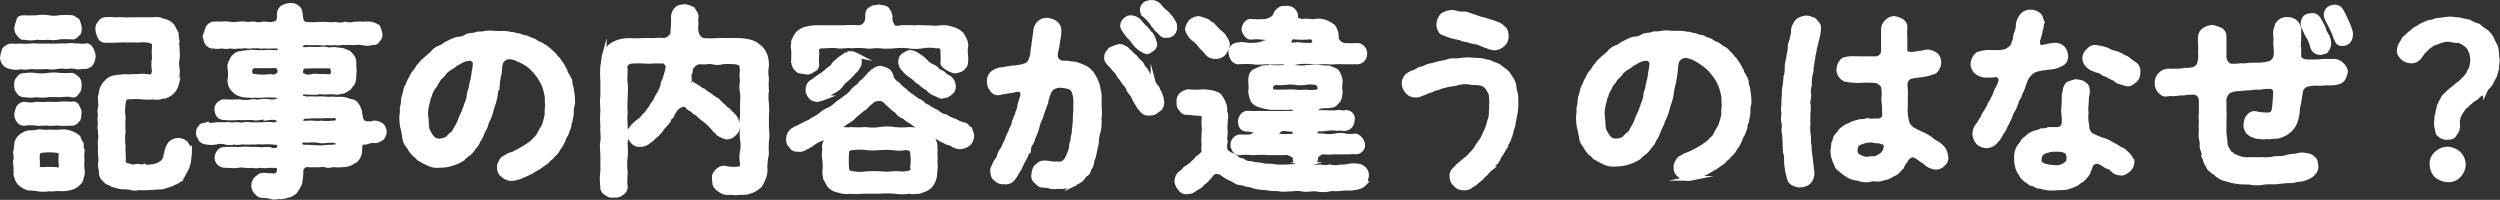
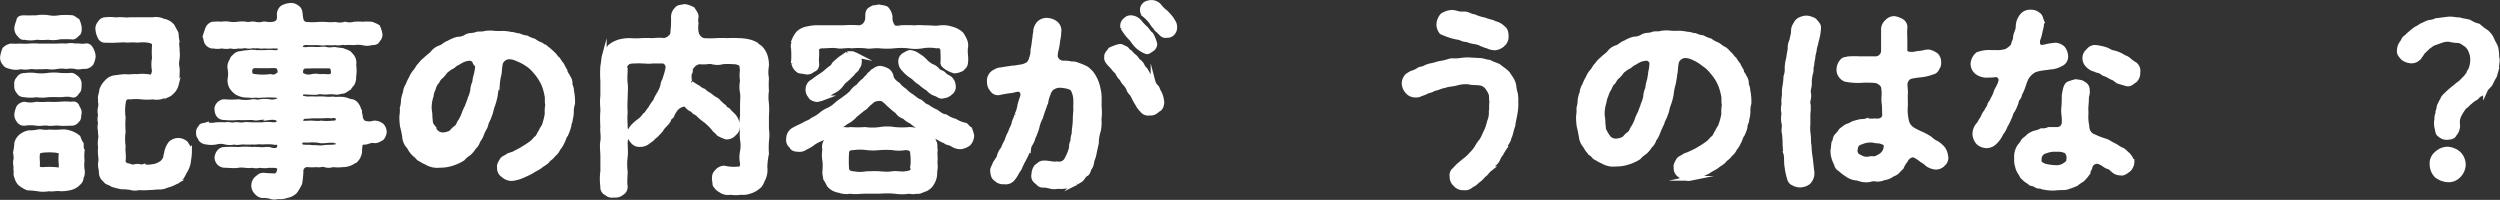
<svg xmlns="http://www.w3.org/2000/svg" width="311.47" height="24.9" viewBox="0 0 311.47 24.9">
  <rect x="0" y="0" width="311.47" height="24.9" fill="#333333" stroke="none" />
  <defs>
    <style>.cls-1{fill:#fff;stroke:#fff;stroke-miterlimit:10;stroke-width:0.58px;}</style>
  </defs>
  <title>example7_2</title>
  <g id="レイヤー_2" data-name="レイヤー 2">
    <g id="レイヤー_6" data-name="レイヤー 6">
      <path class="cls-1" d="M11.36,7.91a1.09,1.09,0,0,1-.77.39c-.42-.05-.77.15-1.19,0a3.36,3.36,0,0,0-1.14,0,3.94,3.94,0,0,0-1.14,0A3,3,0,0,1,6,8.33c-.37-.05-.84.05-1.14,0-.49.07-.69-.05-1.14,0a3.12,3.12,0,0,1-1.14,0,2.37,2.37,0,0,1-1.19,0C1,8.23.72,8.16.57,7.88A1,1,0,0,1,.32,7a4,4,0,0,1,.25-.86,1.56,1.56,0,0,1,.77-.42,10.35,10.35,0,0,0,1.19,0,8.67,8.67,0,0,0,1.14,0,6.19,6.19,0,0,1,1.14,0c.3,0,.84,0,1.14,0,.5,0,.72,0,1.17,0a8.67,8.67,0,0,1,1.14,0,2.58,2.58,0,0,1,1.14,0c.32-.07.82.08,1.19,0s.59.07.77.42a2.35,2.35,0,0,1,.27.86A2.38,2.38,0,0,1,11.36,7.91ZM10.24,21.12a1.44,1.44,0,0,1-.12,1c0,.44-.27.62-.52.86a2.06,2.06,0,0,1-1,.45,4.21,4.21,0,0,1-1.09.1c-.57-.08-.94.1-1.41,0a3.67,3.67,0,0,1-1.44,0,10.24,10.24,0,0,0-1.19-.1,3.59,3.59,0,0,1-1-.6A1.89,1.89,0,0,1,2.06,22c-.17-.28,0-.62-.1-.9.07-.29-.12-.84,0-1.16.1-.47-.07-.62,0-1.14a7.67,7.67,0,0,0,.12-1A1.72,1.72,0,0,1,2.6,17a2.27,2.27,0,0,1,1-.47c.24,0,.69,0,1.09-.1s.89.12,1.44,0a9.48,9.48,0,0,0,1.41,0,2.59,2.59,0,0,1,1.16.12,3,3,0,0,1,1.05.57,3.12,3.12,0,0,0,.39.82c0,.35,0,.62.1.92a6.2,6.2,0,0,0,0,1.14A4.94,4.94,0,0,0,10.24,21.12ZM9.62,9.79a1,1,0,0,1,.25.82c0,.32,0,.69-.25.84-.17.3-.32.5-.74.37s-1.07,0-1.46,0a13.83,13.83,0,0,0-1.44,0,4.63,4.63,0,0,1-1.44,0,4.77,4.77,0,0,1-1.49,0c-.25,0-.57-.07-.72-.39a.92.92,0,0,1-.25-.82.85.85,0,0,1,.25-.82.73.73,0,0,1,.72-.39,4.82,4.82,0,0,1,1.49,0A5.78,5.78,0,0,0,6,9.37a5.75,5.75,0,0,1,1.44,0,10.62,10.62,0,0,0,1.46,0C9.15,9.37,9.4,9.62,9.62,9.79ZM2.33,4.24a1.11,1.11,0,0,1-.25-.82,4.5,4.5,0,0,1,.25-.82c0-.32.3-.42.72-.4s1,0,1.49,0A4.62,4.62,0,0,1,6,2.18a3.67,3.67,0,0,0,1.44,0,10.28,10.28,0,0,1,1.46,0c.25,0,.44.25.74.4a3.65,3.65,0,0,1,.25.82c0,.42,0,.72-.25.84-.12.13-.39.47-.74.37a14.05,14.05,0,0,0-1.46,0A3.66,3.66,0,0,1,6,4.66a7.67,7.67,0,0,1-1.44,0,3.37,3.37,0,0,1-1.49,0C2.65,4.76,2.51,4.39,2.33,4.24Zm7.29,9.07c.13.28.32.5.25.82s0,.7-.25.84a.79.79,0,0,1-.74.4c-.47,0-1.07.05-1.46,0-.55-.07-1,.08-1.44,0s-.92.08-1.44,0a5,5,0,0,0-1.49,0A.74.74,0,0,1,2.33,15a1.12,1.12,0,0,1-.25-.82,3.14,3.14,0,0,1,.25-.82,1,1,0,0,1,.72-.39,3.28,3.28,0,0,0,1.49,0,8.6,8.6,0,0,0,1.44,0,13.83,13.83,0,0,0,1.44,0,7.35,7.35,0,0,1,1.46,0C9.3,12.87,9.52,13,9.62,13.31Zm-2,6c0-.52-.15-.47-.62-.57a7.77,7.77,0,0,0-1.74,0c-.54.12-.54.15-.59.57s.05.87,0,1.26c0,.57.15.47.59.55a10.1,10.1,0,0,1,1.74,0c.52.12.62-.08.62-.55A6.61,6.61,0,0,1,7.59,19.34Zm16-.52a6.61,6.61,0,0,1-.1,1.11A3.16,3.16,0,0,1,23.23,21c-.24.45-.42.77-.54,1-.32.37-.55.62-.84.69a4.25,4.25,0,0,1-1.07.42,2.16,2.16,0,0,1-1.14.2,10.93,10.93,0,0,1-1.17.08,6.12,6.12,0,0,1-1.14,0,1.92,1.92,0,0,1-1,0,6,6,0,0,0-1.19-.1A9.29,9.29,0,0,1,14,23c-.28-.25-.67-.2-.9-.57a1.2,1.2,0,0,1-.49-1c0-.33-.15-.7-.1-1.09s.07-.6,0-1a5.33,5.33,0,0,1,0-1,3.41,3.41,0,0,1,0-1c.1-.42-.05-.69,0-1a1.94,1.94,0,0,1,0-1,1.85,1.85,0,0,1,0-1,2,2,0,0,1,0-1c.1-.42-.05-.57,0-1-.1-.3.15-.74.15-1.11a2.54,2.54,0,0,1,.62-1,1.62,1.62,0,0,1,1.14-.57,9.75,9.75,0,0,1,1.26-.13c.35.08.87-.05,1.39,0a5.61,5.61,0,0,1,1.36,0c.55.13.67,0,.8-.71a4,4,0,0,1,0-1.57,10.15,10.15,0,0,1,0-1.56c.05-.47-.3-.57-.8-.67a5.48,5.48,0,0,0-1.28,0,7.87,7.87,0,0,0-1.29,0c-.4-.07-1,0-1.29,0a8.51,8.51,0,0,1-1.34,0,.68.68,0,0,1-.77-.4,2.47,2.47,0,0,1-.27-.89,1,1,0,0,1,.27-.87.78.78,0,0,1,.77-.42c.59-.1,1,.05,1.48,0s1,.08,1.47,0c.37,0,1,0,1.44,0s.94,0,1.43,0a2.1,2.1,0,0,1,1.29.18,1.83,1.83,0,0,1,1.14.64c.15.32.4.7.48.92a7,7,0,0,0,.12,1c-.12.42.05.76,0,1.09a4,4,0,0,1,0,1.09,2.72,2.72,0,0,0,0,1.11c.05.35,0,.67,0,1.09-.12.3,0,.8-.12,1a1.86,1.86,0,0,1-.55.91,1.68,1.68,0,0,1-1.12.52,2.06,2.06,0,0,1-1.21.1,6.93,6.93,0,0,1-1.44,0,6.63,6.63,0,0,0-1.41,0c-.55-.05-.8.1-.87.82a6,6,0,0,0,0,1.74,11.68,11.68,0,0,0,0,1.78,6.27,6.27,0,0,0,0,1.79c-.07.72.1,1.16,0,1.76,0,.37.12.49.47.64.3,0,.52.25,1,.13s.67.1,1,0a3,3,0,0,0,1.15,0A2.25,2.25,0,0,0,20,20.4a1.22,1.22,0,0,0,.49-.49c.18-.08.1-.45.23-.72a2.71,2.71,0,0,1,.52-1.31,1.42,1.42,0,0,1,.91-.4,1.47,1.47,0,0,1,1,.37C23.31,18.15,23.61,18.45,23.61,18.82Z" />
      <path class="cls-1" d="M47.57,17.21c-.28.12-.52.39-1,.32s-.84.22-1.16.2-.52.1-.52.34c-.13.6,0,.95-.18,1.24a1.26,1.26,0,0,1-.69.82,2.25,2.25,0,0,1-1.26.4,6.29,6.29,0,0,1-1.32,0,1.48,1.48,0,0,1-1,0c-.27-.1-.64.1-1,0a5.85,5.85,0,0,1-1.11,0,.77.77,0,0,0-.82.87,12.62,12.62,0,0,1-.15,1.43,5.81,5.81,0,0,1-.62,1.05,1.9,1.9,0,0,1-1,.49,2.24,2.24,0,0,1-1.11.13,1.44,1.44,0,0,1-.89,0,2.76,2.76,0,0,0-1-.12A1,1,0,0,1,32,24a1.19,1.19,0,0,1,0-1.78c.35-.27.42-.4.87-.4.79.08,1.11.05,1.39.1.39-.15.47-.3.59-.92-.27-.54-.84-.32-1.26-.39a3.53,3.53,0,0,1-1.22,0,1.68,1.68,0,0,1-.92,0c-.66.12-1.16-.1-1.73,0s-1.22,0-1.79,0a1,1,0,0,1-.91-1c.05-.42.34-1,.91-1a13.6,13.6,0,0,1,1.79,0,7.63,7.63,0,0,1,1.73,0c.3-.05.48,0,.92,0,.23.07.8-.05,1.22,0a1.4,1.4,0,0,0,.94.07c.1-.05.32-.15.3-.62s-.52-.22-.8-.35a9.19,9.19,0,0,0-1.39,0c-.37-.07-.86.05-1.14,0a9,9,0,0,1-1.16,0c-.5,0-.82.13-1.14,0a2.42,2.42,0,0,1-1.14,0,2.16,2.16,0,0,0-1.14,0,3.18,3.18,0,0,1-1.19,0,1,1,0,0,1-.72-.35c-.08-.3-.32-.37-.28-.74a.75.75,0,0,1,.28-.75c0-.27.37-.22.72-.34a2.85,2.85,0,0,0,1.19,0,8.67,8.67,0,0,1,1.14,0c.47-.1.74.08,1.14,0s.74.08,1.14,0,.77,0,1.16,0,.72,0,1.14,0a5.3,5.3,0,0,1,1.39,0c.4,0,.67-.07.72-.35.08-.52-.62-.59-1.16-.52a5.4,5.4,0,0,0-1.22,0,1.86,1.86,0,0,1-.92,0c-.64,0-1.21.05-1.73,0a9,9,0,0,1-1.79,0c-.57,0-.89-.4-.91-1-.1-.42.39-1,.91-1a10.61,10.61,0,0,0,1.79,0,4.78,4.78,0,0,0,1.73,0c.28-.07.6.13.92,0a4.11,4.11,0,0,1,1.22,0c.42.1,1.24-.05,1.26-.4s-.42-.39-.69-.39a9.85,9.85,0,0,0-1.24,0c-.28,0-.7.07-1,0a3.87,3.87,0,0,1-1,0,2.57,2.57,0,0,1-1.43-.35,2.45,2.45,0,0,1-.65-.69,1.72,1.72,0,0,1-.2-.92,3.71,3.71,0,0,0,0-1.41,1.21,1.21,0,0,1,.13-.77c.2-.35.17-.5.44-.67a1,1,0,0,1,.82-.4,4.12,4.12,0,0,1,.92-.12,2.5,2.5,0,0,1,1,0c.3,0,.74,0,1,0a6,6,0,0,1,1.24,0c.77.07.74-.47.69-.7,0-.07-.07-.1-.22-.1a1.77,1.77,0,0,1-.52,0,7.8,7.8,0,0,1-1.29,0c-.27.1-.82-.08-1,0-.28-.1-.8.12-1.07,0-.45-.08-.72.1-1.07,0a1.93,1.93,0,0,1-1,0,2.23,2.23,0,0,1-1.06,0,2.61,2.61,0,0,1-1.09,0c-.23.08-.6-.17-.75-.37s-.17-.57-.27-.82a8.29,8.29,0,0,1,.27-.79A1,1,0,0,1,26.47,3c.27,0,.69-.07,1.09,0a2.9,2.9,0,0,1,1.06,0,3.62,3.62,0,0,0,1,0,3.79,3.79,0,0,1,1.07,0c.25.1.72-.1,1.07,0a2.14,2.14,0,0,0,1,0c.25-.1.64.12,1.29,0s.79-.5.74-1.12a1.08,1.08,0,0,1,.42-.94,2.4,2.4,0,0,1,.9-.27,1.15,1.15,0,0,1,.91.27c.35.22.37.55.42,1s.1,1.06.8,1.09a8.55,8.55,0,0,0,1.34,0,7.93,7.93,0,0,1,1.09,0,5.88,5.88,0,0,0,1.11,0A2.32,2.32,0,0,0,43,3a2.11,2.11,0,0,0,1.12,0,6.46,6.46,0,0,1,1.09,0A5.51,5.51,0,0,1,46.3,3a5,5,0,0,1,.77.35,3.29,3.29,0,0,1,.27.82.83.83,0,0,1-.29.82c-.08.32-.45.34-.75.34a1.93,1.93,0,0,1-1.14,0,4,4,0,0,0-1.09,0,8.26,8.26,0,0,0-1.12,0c-.29-.1-.71.12-1.09,0a5.78,5.78,0,0,1-1.11,0,3.27,3.27,0,0,1-1.09,0c-.47,0-.75,0-1.22,0-.94-.08-1,.3-1,.62.08.17.4.25.82.2s.92,0,1.34,0,.72-.1,1.09,0,.65,0,1.07,0c.25.07.59.07,1,.15.2.14.72.19.87.49a1.34,1.34,0,0,1,.45,1.32,4.17,4.17,0,0,1,0,1.41,1.53,1.53,0,0,1-.13.77c0,.15-.35.42-.44.64-.25.15-.65.47-.82.45s-.62.2-.92.1a6.37,6.37,0,0,0-1.07,0c-.39.05-.84-.1-1.09,0s-1.16,0-1.68,0-.52.34-.43.62c0,.12.3.12.72.22a10.24,10.24,0,0,1,1.24,0,6.5,6.5,0,0,1,1,0,4.31,4.31,0,0,0,1,0c.47.1,1-.05,1.56.1.15,0,.52.22.77.22a.9.9,0,0,1,.65.45c.25.32.2.47.37.74-.05.3.17.62.1,1,.2.09.12.32.37.44a1.85,1.85,0,0,0,1.31.05,1.46,1.46,0,0,1,1,.35,1.25,1.25,0,0,1,.3.77A1.44,1.44,0,0,1,47.57,17.21ZM34.8,8.53c-.13-.37-.57-.35-1.09-.33s-1.47,0-1.94,0a.63.63,0,0,0-.64.58c0,.59.17.69.64.74a7.22,7.22,0,0,0,1.94,0,.88.88,0,0,0,.94-.2C35,9.22,34.87,8.8,34.8,8.53Zm7,9c-.72-.13-1.61.12-1.94,0a5.23,5.23,0,0,0-1.48-.05c-.37,0-1.09-.15-1,.52,0,.33.5.33,1,.33a3.21,3.21,0,0,1,.55.05c.44-.05.89.09,1.39,0s1.09,0,1.58-.13C42.41,18,42.11,17.58,41.84,17.58ZM37.47,9.22a1.49,1.49,0,0,0,1.32.32,2.24,2.24,0,0,1,1.07,0c.27-.07.81,0,1.09,0s.59-.17.57-.42c0-.7-.15-.87-.57-.9-.2,0-.62,0-.92,0s-.67,0-1.22,0c-.17.08-.94-.09-1.14.18C37.47,8.5,37.45,9,37.47,9.22Zm4.59,5.38a.77.77,0,0,0-.77-.15,4.83,4.83,0,0,0-1,0c-.47,0-.72,0-1.34,0-.4.05-.87.05-1.14.08a.64.64,0,0,0-.33.59c0,.28.48.23,1,.2s1.14.1,1.48,0a6.61,6.61,0,0,0,1.49,0C42.19,15.35,42.21,14.9,42.06,14.6Z" />
-       <path class="cls-1" d="M71.2,13.88a3.6,3.6,0,0,1-.14,1c0,.42-.25.57-.23,1a6.57,6.57,0,0,1-.34.91c-.23.23-.28.7-.43.87a2.85,2.85,0,0,1-.52.85,1.88,1.88,0,0,1-.59.76c-.25.38-.55.48-.72.72s-.57.42-.87.67-.84.47-1.09.67c-.45.25-.82.4-1.14.55s-.67.25-1.09.34a1.51,1.51,0,0,1-1.34-.39,1,1,0,0,1-.47-1c-.1-.23.15-.6.3-.87s.49-.32.76-.55c.43-.2.65-.17,1-.42a7.41,7.41,0,0,0,.87-.47,9.88,9.88,0,0,0,.84-.54,3,3,0,0,0,.75-.7c.32-.15.39-.59.67-.94.07-.3.42-.6.47-1a7.33,7.33,0,0,0,.27-1.14,4.74,4.74,0,0,1,.07-1.17c-.12-.32,0-.72-.1-1.14a7.75,7.75,0,0,0-.29-1.12,5.55,5.55,0,0,0-.5-1,6.28,6.28,0,0,0-.67-.89,4.18,4.18,0,0,0-1-.9,5.37,5.37,0,0,0-1.19-.62,2.39,2.39,0,0,0-1-.27,1.17,1.17,0,0,0-1.12.79c-.15.75-.1,1.14-.2,1.49s-.17.94-.19,1.24a6.6,6.6,0,0,0-.25,1.27,8.83,8.83,0,0,1-.32,1.21c-.2.47-.23.94-.38,1.22-.14.52-.42.86-.47,1.19s-.34.67-.52,1.16a2.81,2.81,0,0,1-.47.87,1.73,1.73,0,0,1-.52.82,3.07,3.07,0,0,1-.64.77,3.34,3.34,0,0,0-.75.64,5.38,5.38,0,0,1-1.36.62,4.56,4.56,0,0,1-1.47.22,2.6,2.6,0,0,1-1.66-.34,4.24,4.24,0,0,1-.74-.4c-.35-.12-.37-.35-.67-.55a3,3,0,0,1-.77-1A1.94,1.94,0,0,1,50.4,17a10.37,10.37,0,0,0-.27-1.26,7.74,7.74,0,0,1-.08-1.27,4.29,4.29,0,0,0,.05-1,3.53,3.53,0,0,0,.15-1,4.06,4.06,0,0,1,.25-.94,1.82,1.82,0,0,1,.32-.92,4.71,4.71,0,0,1,.42-.89,3,3,0,0,1,.5-.82c.22-.22.37-.64.59-.79A2.93,2.93,0,0,1,53,7.41c.37-.37.67-.54.89-.79a1.93,1.93,0,0,1,1-.7c.25-.07.67-.49,1-.57A4.28,4.28,0,0,1,57,4.88a2.09,2.09,0,0,0,1.14-.34c.42-.2.8-.1,1.17-.25s.64,0,1.16-.15a4.46,4.46,0,0,1,1.19,0,10,10,0,0,0,1,0,5.32,5.32,0,0,1,1,.13c.42,0,.62.17,1,.17a2.92,2.92,0,0,0,.94.27,4.09,4.09,0,0,0,.92.38,3.16,3.16,0,0,0,.87.47c.22.12.49.39.81.54a9.3,9.3,0,0,1,.75.67c.22.2.32.45.57.62a5.3,5.3,0,0,0,.49.7,7.75,7.75,0,0,0,.4.74c0,.32.3.52.35.77a1.16,1.16,0,0,1,.27.82c0,.29.2.49.18.82a7.14,7.14,0,0,1,.14,1.68A2.78,2.78,0,0,0,71.2,13.88Zm-12-6.05a.7.7,0,0,0-.81-.54,2.36,2.36,0,0,0-.8.22c-.25.12-.49.3-.72.4s-.47.44-.77.49c-.32.28-.49.33-.67.57s-.29.4-.59.65-.32.57-.52.69c0,.25-.25.4-.45.77a2.49,2.49,0,0,0-.34.79,2.32,2.32,0,0,0-.25.85,4.54,4.54,0,0,0-.23,1.73,4.62,4.62,0,0,1,.08,1c.07.22,0,.69.25,1a3.09,3.09,0,0,0,.52.79,1.21,1.21,0,0,0,.86.32,2.43,2.43,0,0,0,.92-.24c.2-.13.37-.43.67-.62s.37-.6.57-.85a4.73,4.73,0,0,0,.42-.87,6.3,6.3,0,0,1,.42-.94c.1-.37.28-.67.35-1a4.11,4.11,0,0,0,.32-1,2.52,2.52,0,0,1,.25-1,4.58,4.58,0,0,1,.2-1,8.18,8.18,0,0,0,.17-1.05A5.18,5.18,0,0,0,59.2,7.83Z" />
+       <path class="cls-1" d="M71.2,13.88a3.6,3.6,0,0,1-.14,1c0,.42-.25.57-.23,1a6.57,6.57,0,0,1-.34.91c-.23.23-.28.7-.43.87a2.85,2.85,0,0,1-.52.85,1.88,1.88,0,0,1-.59.76c-.25.38-.55.48-.72.72s-.57.42-.87.67-.84.47-1.09.67c-.45.25-.82.4-1.14.55s-.67.25-1.09.34a1.51,1.51,0,0,1-1.34-.39,1,1,0,0,1-.47-1c-.1-.23.15-.6.3-.87s.49-.32.76-.55c.43-.2.65-.17,1-.42a7.41,7.41,0,0,0,.87-.47,9.88,9.88,0,0,0,.84-.54,3,3,0,0,0,.75-.7c.32-.15.39-.59.67-.94.07-.3.42-.6.47-1a7.33,7.33,0,0,0,.27-1.14,4.74,4.74,0,0,1,.07-1.17c-.12-.32,0-.72-.1-1.14a7.75,7.75,0,0,0-.29-1.12,5.55,5.55,0,0,0-.5-1,6.28,6.28,0,0,0-.67-.89,4.18,4.18,0,0,0-1-.9,5.37,5.37,0,0,0-1.19-.62,2.39,2.39,0,0,0-1-.27,1.17,1.17,0,0,0-1.12.79c-.15.75-.1,1.14-.2,1.49s-.17.94-.19,1.24a6.6,6.6,0,0,0-.25,1.27,8.83,8.83,0,0,1-.32,1.21c-.2.47-.23.94-.38,1.22-.14.52-.42.86-.47,1.19s-.34.67-.52,1.16a2.81,2.81,0,0,1-.47.87,1.73,1.73,0,0,1-.52.82,3.07,3.07,0,0,1-.64.77,3.34,3.34,0,0,0-.75.64,5.38,5.38,0,0,1-1.36.62,4.56,4.56,0,0,1-1.47.22,2.6,2.6,0,0,1-1.66-.34,4.24,4.24,0,0,1-.74-.4c-.35-.12-.37-.35-.67-.55a3,3,0,0,1-.77-1A1.94,1.94,0,0,1,50.4,17a10.37,10.37,0,0,0-.27-1.26,7.74,7.74,0,0,1-.08-1.27,4.29,4.29,0,0,0,.05-1,3.53,3.53,0,0,0,.15-1,4.06,4.06,0,0,1,.25-.94,1.82,1.82,0,0,1,.32-.92,4.71,4.71,0,0,1,.42-.89,3,3,0,0,1,.5-.82c.22-.22.37-.64.59-.79A2.93,2.93,0,0,1,53,7.41c.37-.37.67-.54.89-.79a1.93,1.93,0,0,1,1-.7c.25-.07.67-.49,1-.57A4.28,4.28,0,0,1,57,4.88a2.09,2.09,0,0,0,1.14-.34c.42-.2.8-.1,1.17-.25s.64,0,1.16-.15a4.46,4.46,0,0,1,1.19,0,10,10,0,0,0,1,0,5.32,5.32,0,0,1,1,.13c.42,0,.62.17,1,.17a2.92,2.92,0,0,0,.94.27,4.09,4.09,0,0,0,.92.38,3.16,3.16,0,0,0,.87.47c.22.12.49.39.81.54a9.3,9.3,0,0,1,.75.67c.22.2.32.45.57.62a5.3,5.3,0,0,0,.49.7,7.75,7.75,0,0,0,.4.74c0,.32.3.52.35.77a1.16,1.16,0,0,1,.27.82c0,.29.2.49.18.82a7.14,7.14,0,0,1,.14,1.68A2.78,2.78,0,0,0,71.2,13.88Zm-12-6.05a.7.7,0,0,0-.81-.54,2.36,2.36,0,0,0-.8.22c-.25.12-.49.3-.72.4s-.47.44-.77.49c-.32.28-.49.33-.67.57s-.29.4-.59.65-.32.57-.52.69a2.49,2.49,0,0,0-.34.79,2.32,2.32,0,0,0-.25.85,4.54,4.54,0,0,0-.23,1.73,4.62,4.62,0,0,1,.08,1c.07.22,0,.69.25,1a3.09,3.09,0,0,0,.52.79,1.21,1.21,0,0,0,.86.32,2.43,2.43,0,0,0,.92-.24c.2-.13.37-.43.67-.62s.37-.6.57-.85a4.73,4.73,0,0,0,.42-.87,6.3,6.3,0,0,1,.42-.94c.1-.37.28-.67.35-1a4.11,4.11,0,0,0,.32-1,2.52,2.52,0,0,1,.25-1,4.58,4.58,0,0,1,.2-1,8.18,8.18,0,0,0,.17-1.05A5.18,5.18,0,0,0,59.2,7.83Z" />
      <path class="cls-1" d="M95.31,20.85a2.59,2.59,0,0,1-.17,1.31c-.25.5-.32.87-.69,1.12a2.8,2.8,0,0,1-1,.55,2.33,2.33,0,0,1-1.16.14,3.67,3.67,0,0,1-1.27,0,1.53,1.53,0,0,1-1.26-.28,1.38,1.38,0,0,1-.57-.52c-.2-.12-.1-.49-.2-.77,0-.44,0-.69.32-1a1.21,1.21,0,0,1,.9-.47,5.14,5.14,0,0,0,1.71.12c.47,0,.59-.22.57-.74a3.33,3.33,0,0,1,0-1.44,4.25,4.25,0,0,0,0-1.47,7.12,7.12,0,0,1,0-1.46,4.46,4.46,0,0,1,0-1.46c0-.55,0-1,0-1.46s.07-.92,0-1.47a3.56,3.56,0,0,1,0-1.46,4.57,4.57,0,0,1,0-1.44c-.1-.15,0-.52-.2-.69a1.61,1.61,0,0,0-.94-.25,7.27,7.27,0,0,0-1.32,0,2.42,2.42,0,0,1-1.31,0c-.37-.1-.84.1-1.47,0a1.26,1.26,0,0,0-.79.3c-.15.17-.42.42-.44.59a.91.91,0,0,1,0,.25c0,.05,0,.15-.15.37,0,.47,0,1.12.24,1.14a6.37,6.37,0,0,0,.87.55,2.1,2.1,0,0,0,.7.42,2.41,2.41,0,0,0,.64.47c.3.22.47.37.67.5a1.36,1.36,0,0,1,.62.49c.12.08.32.32.62.52.12.32.4.28.6.55s.57.52.71.77a2.06,2.06,0,0,1,.35,1,1.08,1.08,0,0,1-.42,1,1.18,1.18,0,0,1-1,.45,5.05,5.05,0,0,1-.94-.42c-.15-.25-.52-.45-.57-.6a7.51,7.51,0,0,0-1-1,7.2,7.2,0,0,1-1.07-.91c-.29-.18-.39-.15-.57-.45a1.6,1.6,0,0,1-.77-.57c-.27-.35-1.11.1-1.33.4a3.49,3.49,0,0,0-.5.84c0,.17-.37.22-.42.62-.3.49-.7.72-.92,1.14a3.25,3.25,0,0,1-.47.52c-.17.25-.45.37-.55.52s-.47.37-.72.57a1.51,1.51,0,0,1-.89.27,1.06,1.06,0,0,1-.92-.39c-.19-.25-.47-.52-.39-.92-.1-.35.2-.64.37-.89a5.35,5.35,0,0,1,.74-.67,2.78,2.78,0,0,0,.77-.77c.25-.12.37-.47.7-.82a4.44,4.44,0,0,1,.62-.92,4.75,4.75,0,0,1,.52-1,5,5,0,0,0,.42-1c0-.39.22-.54.32-1a7.71,7.71,0,0,0,.32-1.24c0-.4-.32-.77-.64-.77-.55,0-1,0-1.32,0-.44.07-.79,0-1.11,0a7.91,7.91,0,0,0-1.09,0c-.32,0-.75,0-1,.3s-.28.47-.15.64c0,.62-.08,1.27,0,1.81s0,1.34,0,1.84a14,14,0,0,0,0,1.83c-.08.7,0,1.24,0,1.84a6.58,6.58,0,0,1,0,1.83c0,.67.07,1.19,0,1.84a7,7,0,0,0,0,1.83c0,.55-.1,1.24,0,1.86a.89.89,0,0,1-.47.82,1.15,1.15,0,0,1-.94.25,1,1,0,0,1-.94-.25.76.76,0,0,1-.47-.82,6.79,6.79,0,0,1,0-1.91c0-.52,0-1.26,0-1.86s-.12-1.34,0-1.88c.1-.72-.07-1.12,0-1.86a11.93,11.93,0,0,1,0-1.89c0-.54-.1-1.14,0-1.88,0-.5,0-1.19,0-1.86a12.8,12.8,0,0,1,0-1.86c.1-.47.1-.92.2-1.29a6.67,6.67,0,0,1,.69-1.12,3.42,3.42,0,0,1,1.24-.64,5,5,0,0,1,1.39-.15,7.91,7.91,0,0,0,1.29,0,11.62,11.62,0,0,1,1.32,0c.42,0,.76-.1,1.61,0,.15-.1.49-.15.64-.37a.8.8,0,0,0,.35-.7,13.07,13.07,0,0,0,.07-1.88,1.35,1.35,0,0,1,.42-.94c.23-.3.48-.23,1-.35a3.08,3.08,0,0,1,1,.35c.13.25.47.62.43.94s-.08.62,0,.79a3.79,3.79,0,0,0,0,1.09,1.28,1.28,0,0,0,.91,1.07,12.79,12.79,0,0,0,1.64,0,12.26,12.26,0,0,1,1.36,0,11.94,11.94,0,0,1,1.34,0,6,6,0,0,1,1.51.2,4.18,4.18,0,0,1,.7.3c.12.17.47.34.59.49a2.69,2.69,0,0,1,.57,1,3.73,3.73,0,0,1,.15,1.17,4.3,4.3,0,0,0,0,1.56,11.6,11.6,0,0,0,0,1.56,5.5,5.5,0,0,0,0,1.57,10.12,10.12,0,0,1,0,1.56c0,.54,0,1.16,0,1.58a5.49,5.49,0,0,1,0,1.57,11.6,11.6,0,0,0,0,1.56A9,9,0,0,0,95.31,20.85Z" />
      <path class="cls-1" d="M120.84,16.09a7.39,7.39,0,0,1,.24.79,1.6,1.6,0,0,1-.39,1,2.1,2.1,0,0,1-1,.42,1.84,1.84,0,0,1-1.07-.34c-.42-.23-.64-.13-.86-.38a2.76,2.76,0,0,1-.75-.37c-.17-.05-.3-.2-.69-.4s-.55-.22-.94-.52-.6-.47-.92-.57-.6-.29-.89-.57a2.73,2.73,0,0,1-.9-.62,1.41,1.41,0,0,1-.87-.64,5.55,5.55,0,0,1-.81-.67c-.35-.27-.57-.57-1-.87a1.73,1.73,0,0,0-1.24.13c-.17.19-.52.42-.69.61s-.28.33-.53.45l-1,.82a3.23,3.23,0,0,1-1,.79c-.5.33-.82.6-1.09.77a3.05,3.05,0,0,0-1.09.72,4.68,4.68,0,0,1-1.15.69,4.21,4.21,0,0,0-1.11.65,6.69,6.69,0,0,1-.77.42,1.16,1.16,0,0,1-.84.22c-.42,0-.77-.1-.87-.42a.92.92,0,0,1-.37-.89A1.28,1.28,0,0,1,99,16.11c.32-.19.92-.44,1.27-.64s.64-.25.94-.52a5.68,5.68,0,0,0,1-.6,3.24,3.24,0,0,1,1-.64,3.85,3.85,0,0,0,1-.69c.32-.3.52-.38,1-.75a7.34,7.34,0,0,0,.91-.74,2.25,2.25,0,0,1,.82-.77,3.13,3.13,0,0,1,.77-.77,2.51,2.51,0,0,1,.5-.52c.09-.27.37-.32.49-.55.3-.14.52-.44,1-.42a2.61,2.61,0,0,1,.94.35,1.21,1.21,0,0,1,.42.84,2.1,2.1,0,0,0,.82.85,3.21,3.21,0,0,0,.82.74,4.1,4.1,0,0,0,.84.69c.18.1.65.52.89.62.45.13.65.6,1.1.7a5.88,5.88,0,0,0,1.11.64c.45.3.67.55,1.17.6a3.6,3.6,0,0,0,1.16.54,3.83,3.83,0,0,0,1.32.52C120.46,15.72,120.56,15.92,120.84,16.09Zm-22-8.21a12.55,12.55,0,0,0,0-1.93c-.1-.27.07-.6.12-1a3.2,3.2,0,0,1,.52-.84,2.29,2.29,0,0,1,1.22-.55,4.85,4.85,0,0,1,1.34-.12c.39,0,1,0,1.51,0s1,0,1.54,0a11.57,11.57,0,0,1,1.88,0,1.09,1.09,0,0,0,.79-.35,1.39,1.39,0,0,0,.33-1c0-.6.09-.8.47-1a4.64,4.64,0,0,1,.94-.24c.22.07.77.09.94.24a1.83,1.83,0,0,1,.47,1,1.68,1.68,0,0,0,.27,1.11c.18.37.62.32.87.25a15.06,15.06,0,0,1,1.94,0c.54-.08.94,0,1.56,0s.92.1,1.56,0a3.27,3.27,0,0,1,1.44.15,2.75,2.75,0,0,1,1.24.67,5.68,5.68,0,0,1,.42.77,1.54,1.54,0,0,1,.1.89c-.1.62.1,1.21,0,1.83,0,.47-.29.6-.47.82a2.28,2.28,0,0,1-.94.27,4.27,4.27,0,0,1-.89-.39c-.3-.2-.6-.42-.55-.7s0-1,0-1.39-.2-.74-.77-.64a5.2,5.2,0,0,0-1.76,0,5.19,5.19,0,0,1-1.76,0,8.63,8.63,0,0,0-1.76,0,9.08,9.08,0,0,1-1.81,0c-.7-.07-1.22.12-1.76,0a10.28,10.28,0,0,0-1.76,0c-.5-.1-1.24.1-1.76,0s-1.27,0-1.76,0-.85.12-.8.64-.07,1,0,1.49-.18.77-.47.82a1,1,0,0,1-1,.27c-.44-.1-.66,0-.94-.27A1.38,1.38,0,0,1,98.89,7.88Zm7.84-1c.2.22.47.57.39.82,0,.42-.12.49-.29.79,0,.15-.38.4-.48.55s-.27.3-.47.49c-.39.43-.79.62-1,1a2.64,2.64,0,0,1-1.07.86c-.47.25-.74.57-1.16.8a5.15,5.15,0,0,1-.75.22c-.3,0-.72-.15-.84-.35s-.37-.44-.35-.84a1.08,1.08,0,0,1,.65-1.09c.32-.27.54-.42,1-.72s.6-.45.85-.67.57-.37.69-.62.35-.37.64-.64.67-.45,1.1-.8A2,2,0,0,1,106.73,6.89Zm9.79,13.17a3.45,3.45,0,0,1,0,1.36,2.32,2.32,0,0,1-.32,1.34,1.75,1.75,0,0,1-1,.87c-.25.05-.57.32-.92.22a1.82,1.82,0,0,1-.94,0,5.68,5.68,0,0,1-1.84,0,11.18,11.18,0,0,0-1.83,0c-.75,0-1.29,0-1.84,0s-1.24.12-1.83,0a2.62,2.62,0,0,1-1.42-.12,1.94,1.94,0,0,1-1.23-.67,8.74,8.74,0,0,0-.45-.8c0-.17-.13-.59-.1-.89s.07-.94,0-1.36a3.94,3.94,0,0,1,0-1.37,1.23,1.23,0,0,1,.15-1c0-.25.37-.64.52-.82.32-.37.64-.34,1.21-.57s.9,0,1.32-.12a12.34,12.34,0,0,0,1.83,0,6.65,6.65,0,0,0,1.84,0,5.6,5.6,0,0,1,1.83,0,9.42,9.42,0,0,0,1.84,0c.32,0,1,.1,1.44.15A2.78,2.78,0,0,1,116,17c.24.2.32.59.44.79.13.42,0,.6.1.89C116.45,19.21,116.57,19.61,116.52,20.06Zm-2.78.94a8.12,8.12,0,0,0,0-1.91c0-.47-.29-.64-.89-.67a4.58,4.58,0,0,1-1.61,0,12.35,12.35,0,0,0-1.61,0,7.21,7.21,0,0,1-1.61,0,5.85,5.85,0,0,0-1.62,0c-.44,0-.86.1-.86.67a15.15,15.15,0,0,0,0,1.91c0,.45.44.64.86.64a4.38,4.38,0,0,0,1.62,0c.57,0,1-.05,1.61,0s1.06.08,1.61,0,1,.08,1.61,0S113.74,21.47,113.74,21Zm3.82-11.78c.37.4.77.4,1,.75a1.25,1.25,0,0,1,.27.71.88.88,0,0,1-.39.9,1.36,1.36,0,0,1-.9.39c-.22.13-.54-.07-.77-.22a2.1,2.1,0,0,1-1.09-.69,5.42,5.42,0,0,1-1-.75c-.44-.22-.67-.59-1-.79a4,4,0,0,1-1-.87,1.25,1.25,0,0,1-.42-.92.91.91,0,0,1,.39-.84c.3-.15.57-.37.85-.35a2,2,0,0,1,.91.38,3.87,3.87,0,0,1,.9.71,3.44,3.44,0,0,0,.79.62,1.66,1.66,0,0,1,.77.53C117,9,117.34,9,117.56,9.22Z" />
      <path class="cls-1" d="M136.94,14.87a4.76,4.76,0,0,1-.1,1.49,4.57,4.57,0,0,0-.23,1.49c-.15.62-.2.87-.32,1.46-.07.35-.22.57-.25.82s-.12.65-.32.82c-.12.32-.17.64-.42.74s-.42.52-.6.67-.52.3-.64.42a2,2,0,0,1-.72.28,3.57,3.57,0,0,1-1.54.17,2.16,2.16,0,0,1-.91,0,3.19,3.19,0,0,0-1-.15c-.37,0-.52-.28-.77-.47a.83.83,0,0,1-.32-.9,1.66,1.66,0,0,1,.32-.94c.25-.12.4-.44.84-.47.6-.05,1.22.2,1.74.1a1.07,1.07,0,0,0,1.24-.62,6.08,6.08,0,0,0,.54-1.36,1.59,1.59,0,0,1,.18-.85,2.31,2.31,0,0,1,.15-.89c0-.67.14-1.12.14-1.81s.1-1,.05-1.51a9,9,0,0,0,0-1.14,3.12,3.12,0,0,0-.32-1.07c-.18-.27-.65-.42-1.44-.5a1.75,1.75,0,0,0-1.09.25,1.29,1.29,0,0,0-.5.67,5.58,5.58,0,0,0-.32,1c0,.28-.17.45-.22.72a13.92,13.92,0,0,0-.45,1.32,4.82,4.82,0,0,0-.47,1.31,9.94,9.94,0,0,1-.5,1.29c-.1.55-.47.79-.52,1.29a10.28,10.28,0,0,1-.57,1.27A11.75,11.75,0,0,0,127,21c-.33.45-.47.84-.72,1.12a1.12,1.12,0,0,1-1.17.54,1.18,1.18,0,0,1-1-.35c-.37-.22-.4-.57-.45-.94s.18-.64.23-.79c.1-.35.47-.75.57-1a2.31,2.31,0,0,1,.52-1.05,7,7,0,0,1,.47-1,4.74,4.74,0,0,1,.45-1.06c.12-.47.37-.75.42-1.09s.29-.65.37-1.09a3.54,3.54,0,0,0,.35-1.12,8.47,8.47,0,0,1,.34-1.09c.18-.62-.22-.94-.47-.94-.42,0-.74.17-1,.17a13.52,13.52,0,0,0-1.44.25.83.83,0,0,1-.86-.4,1.33,1.33,0,0,1-.35-.94A1.23,1.23,0,0,1,124,8.92a1.51,1.51,0,0,1,.81-.24c.35-.08.6-.1,1.1-.18A9,9,0,0,0,127,8.35,2.36,2.36,0,0,0,128.08,8a1.33,1.33,0,0,0,.4-.67,2.74,2.74,0,0,0,.2-1.12c.12-.47.15-1,.25-1.59,0-.27.1-.52.1-.86a1.69,1.69,0,0,1,.34-.77,1.31,1.31,0,0,1,1.09-.47,1.89,1.89,0,0,1,1.07.39,1.14,1.14,0,0,1,.4,1.07,4.33,4.33,0,0,1-.13,1,8.68,8.68,0,0,1-.15,1,5.14,5.14,0,0,0-.17,1,1,1,0,0,0,1,.87,3.54,3.54,0,0,1,1,.1,1.73,1.73,0,0,1,.87.17,4.73,4.73,0,0,1,.84.35c.25.07.48.37.72.57a4.8,4.8,0,0,1,.6,1,4.71,4.71,0,0,1,.32,1.07,4.44,4.44,0,0,1,.13,1.14c0,.3,0,.65,0,1.09A6.86,6.86,0,0,1,136.94,14.87Zm7.81-2.23c.05.35-.13.92-.45,1-.4.35-.62.5-1.07.45a.9.9,0,0,1-.94-.37,2.87,2.87,0,0,1-.62-.87c-.25-.3-.45-.92-.72-1.24a1.32,1.32,0,0,1-.37-.62,2.45,2.45,0,0,0-.42-.59,2.5,2.5,0,0,1-.4-.6,1.9,1.9,0,0,1-.44-.57c-.1-.27-.28-.37-.45-.57s-.25-.32-.5-.57-.62-.67-.49-1c-.1-.3.3-.67.49-.92a6,6,0,0,1,1-.37c.32-.1.47.07.79.2s.32.39.64.52a2.83,2.83,0,0,0,.55.54c.25.2.3.43.49.57a1.33,1.33,0,0,1,.5.6c.15.32.4.42.45.62.22.32.22.52.44.64s.2.33.42.65a1.5,1.5,0,0,0,.38.67c.19.12.24.54.37.67A3.11,3.11,0,0,1,144.75,12.64Zm-4.59-8.77c-.1-.28-.2-.43-.3-.67a.85.85,0,0,1,.35-.7.89.89,0,0,1,.74-.3,1.54,1.54,0,0,1,1,.5,5.8,5.8,0,0,0,.77.82c.27.25.42.59.72.82a4.09,4.09,0,0,1,.42,1.06c.1.18-.12.62-.32.72s-.47.4-.72.32-.64-.29-1-.59-.62-.7-.84-1A5.94,5.94,0,0,1,140.16,3.87Zm6.2-.53a1,1,0,0,1-.25.77.82.82,0,0,1-.72.3c-.45.1-.64-.15-.92-.44s-.47-.33-.54-.65c-.13,0-.3-.3-.45-.52s-.52-.65-.89-.94a.8.8,0,0,1-.27-.65c0-.37.19-.52.34-.69a1.59,1.59,0,0,1,.75-.22,1.26,1.26,0,0,1,1,.42,3.87,3.87,0,0,0,.79.79,7.23,7.23,0,0,1,.75.84C146.21,2.8,146.36,2.92,146.36,3.34Z" />
-       <path class="cls-1" d="M170.24,22c-.1.35-.1.7-.27.87a1.61,1.61,0,0,1-.72.42,5.25,5.25,0,0,1-1.78.15,6.92,6.92,0,0,1-1.62.07,3.92,3.92,0,0,1-1.81.05c-.57-.07-1.19.13-1.81,0s-1.06,0-1.51,0-1,.1-1.51-.05a6.86,6.86,0,0,1-1.54-.12,5.3,5.3,0,0,1-1.49-.22,2.53,2.53,0,0,0-.81-.18,3.49,3.49,0,0,0-.82-.22,1.23,1.23,0,0,1-.77-.3,7.58,7.58,0,0,0-.77-.37c-.32-.2-.55-.35-.92-.62-.27-.07-.69-.17-.89,0-.42.27-.52.65-.72.74a2,2,0,0,1-.64.57,1.35,1.35,0,0,1-.65.55c-.47.3-.69.55-1.21.55a.88.88,0,0,1-.95-.4,1.6,1.6,0,0,1-.42-.94,1.58,1.58,0,0,1,.3-.8c.1-.17.42-.27.65-.59s.37-.2.64-.5c.25-.07.4-.37.62-.52s.27-.44.59-.57A6.69,6.69,0,0,0,150,19a3.55,3.55,0,0,1,0-1,3.78,3.78,0,0,1,0-1.12c-.05-.25.07-.67,0-1.12a9.87,9.87,0,0,1,0-1.09c.09-.49-.25-.47-.67-.54A11.06,11.06,0,0,1,148,14a.7.7,0,0,1-.82-.4c-.32-.29-.3-.47-.3-.89a1.05,1.05,0,0,1,.3-.89,1.66,1.66,0,0,1,.82-.4,10.73,10.73,0,0,0,1.88,0,8.56,8.56,0,0,1,1.19.13c.45.17.77.2,1,.62a3.3,3.3,0,0,1,.47.94c.13.35,0,.72.13,1s0,.69,0,1.17a5.83,5.83,0,0,0,0,1.19c0,.39-.13.84,0,1.16a2.29,2.29,0,0,0,0,1.17,2.18,2.18,0,0,0,.69.49,2.67,2.67,0,0,1,.77.47c.15.23.57.15.82.35a1.29,1.29,0,0,0,.89.25c.4.15.94.12,1.54.27.42.1,1.06,0,1.56.15a14.76,14.76,0,0,0,1.56,0,7,7,0,0,1,1.59,0,9.45,9.45,0,0,1,1.19,0,4.88,4.88,0,0,0,1.21,0,2.59,2.59,0,0,0,1.2,0A2.73,2.73,0,0,0,167,20.8a3.8,3.8,0,0,0,1.09-.12,4.22,4.22,0,0,1,1.11,0,1.16,1.16,0,0,1,.8.45A1,1,0,0,1,170.24,22ZM147.93,3.64a2.08,2.08,0,0,1,.44-.94,1.61,1.61,0,0,1,1-.4,6.17,6.17,0,0,1,1.09.38c.27.19.57.54.89.74a11,11,0,0,0,1,.94c.29.42.64.92.57,1.27a2.29,2.29,0,0,1-.47,1,1.27,1.27,0,0,1-1,.42,1.25,1.25,0,0,1-1.14-.57c-.42-.47-.67-.69-.84-.91s-.47-.57-.72-.7A2.36,2.36,0,0,1,147.93,3.64Zm5.43,2.95c-.13-.42.27-1,.87-1a2.21,2.21,0,0,1,1,0,5.42,5.42,0,0,0,1.34,0,2,2,0,0,0,.91-.25c.28,0,.6-.19.57-.49.05,0,.05,0,0-.08a3.36,3.36,0,0,0-.77-.12,5.77,5.77,0,0,0-1.44,0c-.44,0-.79-.55-.87-1,.08-.62.43-1,.87-1a10,10,0,0,0,1.84,0c.52-.1,1.11-.42,1.21-.74s.18-.45.52-.7.4-.15.77-.19a1.21,1.21,0,0,1,.87.22c.25.27.42.47.37.82-.1.15,0,.29.22.42a1.47,1.47,0,0,0,.7.17c.54-.1,1.14.1,1.54,0a2.29,2.29,0,0,1,1.19.1,3.5,3.5,0,0,1,1,.55,2.14,2.14,0,0,1,.42,1.53,1.3,1.3,0,0,0,1,.82,11.6,11.6,0,0,0,1.68,0,1,1,0,0,1,.87,1,1,1,0,0,1-.87,1.07c-.62,0-1.36,0-1.88,0-.67-.07-1.22.07-1.86,0s-1.19.07-1.86,0a7.71,7.71,0,0,0-1.86,0,5.27,5.27,0,0,1-1.86,0,16.43,16.43,0,0,1-1.86,0c-.52,0-1.29.1-1.86,0a11.74,11.74,0,0,0-1.88,0C153.73,7.68,153.43,7.19,153.36,6.59ZM163.9,19.64c.12.39-.23.52-.43.64s-.59.3-.84.22a.87.87,0,0,1-.84-.22c-.25-.05-.5-.17-.42-.64-.08-.18-.1-.23-.5-.43a1.51,1.51,0,0,0-1-.17c-.7,0-1.36,0-1.94,0a9.77,9.77,0,0,0-1.71,0c-.47,0-1.11-.1-1.76,0-.49.09-.86-.53-.86-1a1,1,0,0,1,.86-1,13.46,13.46,0,0,0,1.37,0,1.92,1.92,0,0,0,.84-.72c-.12-.17-.64-.08-1.14-.22-.77.09-1-.45-1-1,0-.39.35-1,.87-1s1,.05,1.54,0a14.81,14.81,0,0,0,1.49,0c.39.05,1.63,0,2.45,0,.62,0,.4-.33.55-.52-.2-.23-.65-.23-1.14-.18-.87,0-1.24,0-1.79,0A6.59,6.59,0,0,1,156.7,13c-.19-.1-.59-.33-.66-.65a4.12,4.12,0,0,1-.23-.92,4.89,4.89,0,0,0,0-1.21c0-.52,0-1,.47-1.32.28-.12.6-.27,1-.44l1.1-.08a5.87,5.87,0,0,0,1.51,0,5.09,5.09,0,0,1,1.51,0,3.72,3.72,0,0,0,1.49,0c.57,0,1-.05,1.51,0s.65.08,1.19.08c.3.17.87.27,1,.54a2.21,2.21,0,0,1,.4,1.22,3.28,3.28,0,0,0,0,1.21c-.08.6-.08,1-.5,1.32-.22.37-.57.37-1,.44a5,5,0,0,0-1.34.13.41.41,0,0,0,.37.69c.59,0,1.83.08,2.11,0s.72.13,1,0a.78.78,0,0,1,.84,1,1,1,0,0,1-.84,1c-.35.07-.65-.1-1,0a4.05,4.05,0,0,0-1.34,0c-.4.07-1,.07-1.24.1s-.15.45-.22.62c.17.27.64.15,1,.2a4.46,4.46,0,0,0,1.51,0,2.7,2.7,0,0,1,1.27,0,4.66,4.66,0,0,0,1.29,0,1.35,1.35,0,0,1,.87,1,.86.86,0,0,1-.87,1c-.4-.08-1,.07-1.29,0a10.76,10.76,0,0,1-1.27,0,7.59,7.59,0,0,1-1.51,0C164.56,18.94,163.85,19.44,163.9,19.64Zm0-8.19a.48.48,0,0,0,.54-.32c0-.72-.37-.82-.54-.84a3.57,3.57,0,0,0-1.27,0,4.29,4.29,0,0,1-1.24,0,4.08,4.08,0,0,0-1.26,0,7.24,7.24,0,0,1-1.24,0c-.23.12-.5.17-.57.49,0,.8.32.65.57.67s.74,0,1.24,0a10.59,10.59,0,0,1,1.26,0,4.69,4.69,0,0,0,1.29,0A3.94,3.94,0,0,0,164,11.45Zm-2.58,4.79c0-.15-.52-.1-1.17-.2a1,1,0,0,0-1.14.72c-.1,0-.07.1,0,.12a5.75,5.75,0,0,0,1.83.08C161.22,17.06,161.42,16.73,161.37,16.24Zm.47-10.69a6.07,6.07,0,0,0,1.24.08c.49.1.82-.25.74-.6a.57.57,0,0,0-.52-.42,10.38,10.38,0,0,1-2,0c-.47-.07-.62.43-.74.72S161.27,5.63,161.84,5.55Z" />
      <path class="cls-1" d="M188.77,14.13c-.07.47-.22,1-.27,1.51-.22.55-.25,1.07-.47,1.47a1.61,1.61,0,0,1-.3.69c-.15.25-.22.5-.32.69a7.35,7.35,0,0,0-.4.67,2.23,2.23,0,0,0-.39.67,1.65,1.65,0,0,1-.48.6c-.17.17-.29.52-.47.59a2.64,2.64,0,0,0-.54.57,3.46,3.46,0,0,0-.55.53,4.77,4.77,0,0,1-.59.49,1.48,1.48,0,0,1-.65.45,1.09,1.09,0,0,1-1,.34,1.16,1.16,0,0,1-1-.42,1.21,1.21,0,0,1-.44-1,.84.84,0,0,1,.2-.72,7.27,7.27,0,0,0,.54-.57c.37-.28.45-.4.84-.7a4.23,4.23,0,0,0,.8-.74,4.66,4.66,0,0,0,.69-.82,4.77,4.77,0,0,1,.62-.92c.25-.39.37-.79.57-1.14a6.33,6.33,0,0,0,.4-1.21,2.71,2.71,0,0,0,.22-1.27c.08-.49,0-.84.08-1.26-.1-.32,0-.7-.13-1s-.29-.55-.49-.82a1.39,1.39,0,0,0-1-.47c-.28-.05-.82,0-1.12-.1a3.83,3.83,0,0,0-1.56.1c-.55.17-1.14.15-1.54.32a3.81,3.81,0,0,0-.77.22c-.27.13-.57.13-.74.25s-.6.2-.75.27a3.06,3.06,0,0,1-.74.3,1.1,1.1,0,0,1-.67.15,1.24,1.24,0,0,1-1-.45,1.59,1.59,0,0,1-.42-1,1.35,1.35,0,0,1,.27-.8c.07-.17.5-.39.67-.49a3.32,3.32,0,0,0,.84-.37c.15-.18.57-.13.87-.33a3.14,3.14,0,0,1,.89-.27c.23-.05.57-.17.92-.25a6.19,6.19,0,0,0,.94-.2,1.81,1.81,0,0,1,.92-.12c.64,0,1.19-.17,1.81-.12l1.26.07c.43,0,.8.2,1.22.22.47.25.69.28,1.17.5.24.22.76.55,1,.79a5.59,5.59,0,0,1,.57.8,2.17,2.17,0,0,1,.34.86,4.45,4.45,0,0,0,.2,1,5.47,5.47,0,0,1,.05,1A6.29,6.29,0,0,1,188.77,14.13ZM179.25,3.07a1.83,1.83,0,0,1,.47-1.16,2.5,2.5,0,0,1,1.19-.38c.42,0,.77.25,1.37.2s.89.3,1.36.33a6.07,6.07,0,0,0,1.34.42c.32.17,1,.25,1.26.44a2,2,0,0,1,1,.55c.3.2.4.47.42,1a1.22,1.22,0,0,1-.37,1,1.69,1.69,0,0,1-1,.5,2,2,0,0,1-1-.25c-.23,0-.5-.2-.72-.25a2.67,2.67,0,0,0-.9-.27,3.94,3.94,0,0,1-.89-.25,2,2,0,0,1-.89-.25,7.35,7.35,0,0,1-.92-.19A9.46,9.46,0,0,1,179.6,4,1.59,1.59,0,0,1,179.25,3.07Z" />
      <path class="cls-1" d="M217.79,13.88a3.59,3.59,0,0,1-.15,1c0,.42-.25.57-.22,1a5.53,5.53,0,0,1-.35.91c-.22.23-.27.7-.42.87a2.85,2.85,0,0,1-.52.85,1.82,1.82,0,0,1-.6.76c-.24.38-.54.48-.71.72s-.57.42-.87.67-.85.47-1.09.67c-.45.25-.82.4-1.14.55s-.67.25-1.09.34a1.5,1.5,0,0,1-1.34-.39,1,1,0,0,1-.47-1c-.1-.23.14-.6.29-.87s.5-.32.77-.55c.42-.2.65-.17,1-.42a7.41,7.41,0,0,0,.87-.47,9.88,9.88,0,0,0,.84-.54,3,3,0,0,0,.74-.7c.33-.15.4-.59.67-.94.08-.3.42-.6.47-1a7.31,7.31,0,0,0,.28-1.14,4.74,4.74,0,0,1,.07-1.17c-.12-.32,0-.72-.1-1.14a7.9,7.9,0,0,0-.3-1.12,5.47,5.47,0,0,0-.49-1,8.28,8.28,0,0,0-.67-.89,4.18,4.18,0,0,0-1-.9A5.37,5.37,0,0,0,211,7.21a2.39,2.39,0,0,0-1-.27,1.17,1.17,0,0,0-1.12.79c-.15.75-.1,1.14-.2,1.49a12.44,12.44,0,0,1-.2,1.24,6.6,6.6,0,0,0-.25,1.27,6.65,6.65,0,0,1-.32,1.21c-.2.47-.22.94-.37,1.22-.15.52-.42.86-.47,1.19a12.41,12.41,0,0,0-.52,1.16,3,3,0,0,1-.47.87,1.73,1.73,0,0,1-.52.82,3.08,3.08,0,0,1-.65.77,3.52,3.52,0,0,0-.74.64,5.29,5.29,0,0,1-1.37.62,4.44,4.44,0,0,1-1.46.22,2.6,2.6,0,0,1-1.66-.34,4.24,4.24,0,0,1-.74-.4c-.35-.12-.38-.35-.67-.55a3,3,0,0,1-.77-1A1.94,1.94,0,0,1,197,17c-.08-.37-.13-.77-.27-1.26a7.74,7.74,0,0,1-.08-1.27,4.29,4.29,0,0,0,.05-1,4,4,0,0,0,.15-1,3.62,3.62,0,0,1,.25-.94,1.82,1.82,0,0,1,.32-.92,4.16,4.16,0,0,1,.42-.89,2.74,2.74,0,0,1,.5-.82c.22-.22.37-.64.59-.79a2.93,2.93,0,0,1,.65-.72c.37-.37.67-.54.89-.79a1.85,1.85,0,0,1,1-.7c.25-.07.67-.49,1-.57a4.13,4.13,0,0,1,1.09-.47,2.09,2.09,0,0,0,1.14-.34c.42-.2.79-.1,1.16-.25s.65,0,1.17-.15a4.44,4.44,0,0,1,1.19,0,9.78,9.78,0,0,0,1,0,5.31,5.31,0,0,1,1,.13c.42,0,.62.17,1,.17a2.92,2.92,0,0,0,.94.27,3.91,3.91,0,0,0,.92.38,3.13,3.13,0,0,0,.86.47c.23.12.5.39.82.54s.52.47.75.67.32.45.57.62a5.3,5.3,0,0,0,.49.7,6,6,0,0,0,.4.74c0,.32.3.52.35.77a1.26,1.26,0,0,1,.27.82c0,.29.2.49.17.82a6.68,6.68,0,0,1,.15,1.68A2.78,2.78,0,0,0,217.79,13.88Zm-12-6.05a.7.7,0,0,0-.82-.54,2.29,2.29,0,0,0-.79.22c-.25.12-.5.3-.72.4s-.47.44-.77.49c-.32.28-.5.33-.67.57s-.3.4-.59.65-.33.57-.52.69-.25.4-.45.77a2.77,2.77,0,0,0-.35.79,2.79,2.79,0,0,0-.25.85,4.71,4.71,0,0,0-.22,1.73,4.62,4.62,0,0,1,.08,1c.07.22,0,.69.24,1a3.72,3.72,0,0,0,.52.79,1.24,1.24,0,0,0,.87.32,2.49,2.49,0,0,0,.92-.24c.2-.13.37-.43.67-.62s.37-.6.57-.85a4.73,4.73,0,0,0,.42-.87,4.74,4.74,0,0,1,.42-.94c.1-.37.27-.67.35-1a4.61,4.61,0,0,0,.32-1,2.52,2.52,0,0,1,.25-1,4.06,4.06,0,0,1,.2-1,8.18,8.18,0,0,0,.17-1.05A5.18,5.18,0,0,0,205.79,7.83Z" />
      <path class="cls-1" d="M226.58,3.54a6.34,6.34,0,0,1-.3,1.61c0,.25-.2.72-.22,1s-.18.67-.18,1a8.46,8.46,0,0,0-.15,1c-.15.35,0,.62-.15,1a4.5,4.5,0,0,0-.14,1.24c0,.57-.2.75-.1,1.27s-.15.91-.08,1.26a4,4,0,0,1,0,1.24c0,.55,0,1,0,1.34a5.4,5.4,0,0,0,.05,1.34c.05.49,0,1,.1,1.34a8.78,8.78,0,0,0,.12,1.34c.1.69.13,1.14.2,1.73a1.6,1.6,0,0,1-.44,1.47,1.82,1.82,0,0,1-1,.34,1.58,1.58,0,0,1-.8-.2.81.81,0,0,1-.54-.59,8.34,8.34,0,0,1-.33-1.56c-.1-.5,0-1.17-.14-1.59a11.07,11.07,0,0,1-.1-1.24,12,12,0,0,0-.08-1.26c-.15-.48.08-.92-.05-1.24a3,3,0,0,1,0-1.24,2.2,2.2,0,0,1,0-1.14,4,4,0,0,1,.05-1.15,4.9,4.9,0,0,1,.07-1.14,7.88,7.88,0,0,0,.12-1.16,2.63,2.63,0,0,0,.15-1.12,5.42,5.42,0,0,1,.18-1.14c.07-.47.1-.67.2-1.14A2.13,2.13,0,0,1,223.25,5c0-.28.18-.7.18-1s0-.59.29-1a1.07,1.07,0,0,1,.55-.57,2.35,2.35,0,0,1,.79-.2,2.4,2.4,0,0,1,1,.32C226.28,2.85,226.65,3.1,226.58,3.54ZM242.12,20.4a1.2,1.2,0,0,1-1,.43,2.12,2.12,0,0,1-1-.38,3.26,3.26,0,0,0-.71-.52,3.44,3.44,0,0,0-.82-.54c-.35-.25-1,.15-1.17.59a3.32,3.32,0,0,0-.52.87c-.17.15-.32.32-.54.55s-.48.24-.8.47a2,2,0,0,1-.84.29,2.18,2.18,0,0,1-.89.18,1.58,1.58,0,0,0-.9.05,2.6,2.6,0,0,1-1.46-.18,2.45,2.45,0,0,1-1.39-.49,4.44,4.44,0,0,1-.74-.57c-.32-.22-.47-.32-.55-.72a3.76,3.76,0,0,1-.34-.84,3,3,0,0,1-.1-.92c.07-.2.05-.52.12-.89.17-.15.12-.57.32-.8s.42-.44.55-.69a5.59,5.59,0,0,1,.74-.55,3.2,3.2,0,0,0,.75-.34c.19-.08.52-.15.81-.23s.48,0,.87-.12a8.15,8.15,0,0,0,1.12,0c.62.1,1.19-.19,1.16-.76s0-.95-.07-1.44a4.37,4.37,0,0,1,0-1c0-.3,0-.62-.07-1s-.65-.81-1.12-.81a13.45,13.45,0,0,0-1.86,0,8.32,8.32,0,0,1-1.76-.15,1.3,1.3,0,0,1-.59-.49,1.19,1.19,0,0,1-.22-.8,1.64,1.64,0,0,1,.37-.94c.25-.32.49-.25.94-.35a10.3,10.3,0,0,1,1.26,0c.6,0,1.1,0,1.89,0a1,1,0,0,0,1.09-.89c0-.62,0-1.12,0-1.51,0-.55,0-.92,0-1.32a1.27,1.27,0,0,1,.43-.86A1.22,1.22,0,0,1,236,2.3a2.51,2.51,0,0,1,.92.33.86.86,0,0,1,.42.86,11.06,11.06,0,0,0,0,1.29c0,.55,0,.77,0,1.47,0,.49.54.54,1.16.49.32-.1.87-.12,1.09-.17a2,2,0,0,1,.77-.1,2.52,2.52,0,0,1,.85.4,1.15,1.15,0,0,1,.34.86,1,1,0,0,1-.2.75.78.78,0,0,1-.59.52,6.14,6.14,0,0,1-1.51.35,10.35,10.35,0,0,0-1.24.19,1.07,1.07,0,0,0-.65,1c0,.42.08.74.05,1.16s0,.92,0,1.39a6.12,6.12,0,0,0,.1,1.83,1.73,1.73,0,0,0,.74,1.19,10.77,10.77,0,0,0,1.24.62,7.38,7.38,0,0,1,.95.53,3.17,3.17,0,0,0,.86.59,3.18,3.18,0,0,1,.77.67,2,2,0,0,1,.35.92A.94.94,0,0,1,242.12,20.4Zm-7.24-2.52c-.2-.18-.44-.18-.64-.3a3.28,3.28,0,0,1-.89-.1,2.87,2.87,0,0,0-1.44.22c-.55.15-.7.4-.77,1a.81.81,0,0,0,.59.87,1.54,1.54,0,0,0,1.24.2c.25-.07.57.07.87-.1s.55-.27.7-.45a1.3,1.3,0,0,0,.42-.84A.6.6,0,0,0,234.88,17.88Z" />
      <path class="cls-1" d="M251.63,11.73c0,.42-.4.57-.42,1a6.38,6.38,0,0,1-.43,1c-.24.23-.29.72-.47,1a5.41,5.41,0,0,1-.47.94,2.93,2.93,0,0,1-.52.92,3.4,3.4,0,0,1-.72,1.06,1.54,1.54,0,0,1-1.11.52,1.68,1.68,0,0,1-1-.39,1.75,1.75,0,0,1-.45-1,1.77,1.77,0,0,1,.55-1.36,5,5,0,0,1,.45-.75,2,2,0,0,1,.44-.77c.13-.37.37-.54.4-.79s.32-.42.4-.77a3,3,0,0,0,.37-.79,3.16,3.16,0,0,1,.29-.62,3.65,3.65,0,0,0,.33-.8.65.65,0,0,0-.7-.81,3.53,3.53,0,0,1-.82.05,2,2,0,0,1-1.51-.43,1.36,1.36,0,0,1-.44-1,1.7,1.7,0,0,1,.59-1.16,4,4,0,0,1,1.74-.25h.52a3.77,3.77,0,0,0,1.19-.12c.2,0,.94-.57,1-.82.07-.4.25-.62.25-.87,0-.47.32-.87.34-1.36a2.14,2.14,0,0,1,.53-1.44,1.27,1.27,0,0,1,1-.42,1.39,1.39,0,0,1,.94.29c.37.25.32.47.47.82a3.18,3.18,0,0,1-.17,1.22,5.1,5.1,0,0,1-.28,1.06c-.15.42,0,1,.4,1a3.33,3.33,0,0,0,.74-.13,10.2,10.2,0,0,1,1.05-.15A1.58,1.58,0,0,1,257,6a1.7,1.7,0,0,1,.37.94A1,1,0,0,1,256.71,8a2.92,2.92,0,0,1-1.34.37c-.37.07-.54.07-.87.12s-.52.08-1,.23a2.55,2.55,0,0,0-1.09,1.09c-.22.54-.27.72-.35.94A5,5,0,0,1,251.63,11.73Zm14,8.38a1.41,1.41,0,0,1-.4,1c-.27.2-.72.57-1,.45a1.3,1.3,0,0,1-.89-.3,1.42,1.42,0,0,0-.79-.52c-.32-.13-.42-.33-1-.57a.88.88,0,0,0-1.16.69c-.2.55-.4.62-.45.94a4.08,4.08,0,0,1-.55.6,5.26,5.26,0,0,0-.74.52c-.25.07-.47.22-.82.3a1.94,1.94,0,0,1-.89.17,8.37,8.37,0,0,0-.89.05,5.52,5.52,0,0,1-1.62-.15c-.22-.15-.49,0-.79-.22s-.62-.13-.74-.32c-.38-.28-.62-.38-.72-.58-.27-.09-.37-.54-.52-.69a2.3,2.3,0,0,1-.33-.82,2.25,2.25,0,0,1-.09-.89,2.34,2.34,0,0,1,.37-1.54,3.22,3.22,0,0,0,.47-.67c.25-.27.44-.34.59-.52s.45-.32.8-.47a3.22,3.22,0,0,0,.89-.3,1.68,1.68,0,0,0,.89-.15c.28,0,.57,0,1.14,0a.85.85,0,0,0,.77-.9c.05-.59-.1-1.14-.07-1.58a15.76,15.76,0,0,0,.07-1.74c.13-.74.2-1.22.52-1.44a5.84,5.84,0,0,1,.94-.3c.2.05.77.05.95.28a.79.79,0,0,1,.49.79c.08.42-.12.77-.1,1,0,.6-.07.94-.07,1.37a6.55,6.55,0,0,1,0,.89,5.6,5.6,0,0,0,.12,1.21,1.48,1.48,0,0,0,.23.82,1.21,1.21,0,0,0,.67.5,8.82,8.82,0,0,0,1.41.54c.37.13.59.33,1,.52s.67.45,1,.57.57.48.79.62C265.34,19.54,265.51,19.76,265.59,20.11Zm-8.14-1.24a2.25,2.25,0,0,0-1.21-.25,3.29,3.29,0,0,0-1.41.2,1,1,0,0,0-.8,1c-.07.57.25.67.7.87a7,7,0,0,0,1.34.18,1.83,1.83,0,0,0,1.36-.48c.2-.09.25-.19.27-.54A1.12,1.12,0,0,0,257.45,18.87ZM266,10c-.37.23-.6.55-1,.45s-.44-.12-.77-.22a1.71,1.71,0,0,1-.79-.45,3.87,3.87,0,0,1-.79-.39c-.3-.18-.47-.13-.77-.38s-.5-.15-.82-.34a1.87,1.87,0,0,1-1-.6,1.16,1.16,0,0,1-.32-.74,1.13,1.13,0,0,1,.45-1,1,1,0,0,1,1-.42,7,7,0,0,1,1.14.25c.43.15.62.37,1.05.42a3.94,3.94,0,0,1,1.26.57,1.45,1.45,0,0,1,.64.37,4.22,4.22,0,0,0,.58.42A1,1,0,0,1,266.36,9,1.27,1.27,0,0,1,266,10Z" />
-       <path class="cls-1" d="M292.23,8.9a2.66,2.66,0,0,1-.23.74.94.94,0,0,1-.67.57,3.74,3.74,0,0,1-1.34.13c-.27,0-.67.05-1.09.05a5.29,5.29,0,0,0-1.36.1,1.22,1.22,0,0,0-.89.76c-.1.62-.13.85-.15.92a6.07,6.07,0,0,1-.15.85,4.05,4.05,0,0,0-.12.86,5.27,5.27,0,0,1-.28,1.29,2.47,2.47,0,0,1-.47.8,2.66,2.66,0,0,1-.54.49,3.49,3.49,0,0,1-1.09.5c-.35.05-.8.05-1.17.1-.17-.1-.57.07-.89,0s-.67,0-1-.2a1.28,1.28,0,0,1-.71-.47,1.26,1.26,0,0,1-.28-.87c.08-.37.1-.76.33-.94a.86.86,0,0,1,.86-.44,6.6,6.6,0,0,0,1.52.17c.62,0,.76-.3.84-.84.05-.35.12-1.19.15-1.94a.67.67,0,0,0-.7-.74,4.23,4.23,0,0,0-1.21.1,4.88,4.88,0,0,0-1.24.07,11.5,11.5,0,0,0-1.27.1,3.16,3.16,0,0,0-1.38.27,1.49,1.49,0,0,0-.6,1.32c0,.57,0,.87,0,1.21a3.75,3.75,0,0,1,0,.87c0,.47,0,.87,0,1.34a5.93,5.93,0,0,0,.12,1.41,1.93,1.93,0,0,0,.4,1.32c.07.34.32.3.52.54a4.49,4.49,0,0,0,.69.33,3.2,3.2,0,0,0,1.56.19,13.81,13.81,0,0,0,1.42,0,4.57,4.57,0,0,0,1.41-.07c.57-.1,1,0,1.44-.13a4.53,4.53,0,0,1,1.41-.22,2.66,2.66,0,0,1,.7-.15c.47.05,1.14.1,1.33.4.4.22.38.57.45,1a1.09,1.09,0,0,1-.25.77,1.68,1.68,0,0,1-.62.52,3.05,3.05,0,0,1-1.53.39,2.08,2.08,0,0,1-1,.15c-.44,0-.72.08-1.09.08a4.1,4.1,0,0,1-1.06.07,8.4,8.4,0,0,0-1,.05,4.15,4.15,0,0,1-1.64,0c-.44-.05-1.06,0-1.46-.08a6.09,6.09,0,0,1-1.46-.32,2.45,2.45,0,0,1-1.29-.65c-.13-.22-.4-.17-.57-.47a.77.77,0,0,1-.47-.59c-.28-.25-.3-.62-.47-1a2.9,2.9,0,0,0-.25-1.07c-.1-.3,0-.74-.1-1.09a2.54,2.54,0,0,1-.05-1.07,9.17,9.17,0,0,1,0-1.19,9.43,9.43,0,0,1,0-1.21c0-.5,0-.7,0-1.49a1,1,0,0,0-1-1c-.55.05-.62,0-1,.08-.17.07-.55,0-.77.05s-.59.07-.77.07a2.85,2.85,0,0,0-.84.05c-.32.05-.65-.27-.82-.47a1.43,1.43,0,0,1-.3-.92,1.47,1.47,0,0,1,.52-1.16,1.57,1.57,0,0,1,.9-.35,7.4,7.4,0,0,0,.94,0,3.48,3.48,0,0,0,1.07-.1,3.41,3.41,0,0,0,1-.07A1.12,1.12,0,0,0,274,8a3.47,3.47,0,0,0,.15-1.39c0-.25,0-.67,0-1.09a5.27,5.27,0,0,1,0-1,1.06,1.06,0,0,1,.5-.79,1.89,1.89,0,0,1,1-.33,6.38,6.38,0,0,1,1,.33.93.93,0,0,1,.45.89c0,.37,0,.74,0,1s0,.74,0,1.31a1.26,1.26,0,0,0,.25.89,1,1,0,0,0,.54.4,7.29,7.29,0,0,0,1.32-.05,4,4,0,0,0,1.09-.07c.47,0,.84,0,1.14,0a6.65,6.65,0,0,0,1.36-.2,1.25,1.25,0,0,0,.75-.92c.07-.62,0-.82,0-1.12a4.7,4.7,0,0,1,0-1.06,2.81,2.81,0,0,1,0-1.12c.12-.32.12-.64.44-.91a1.29,1.29,0,0,1,1-.35,1.44,1.44,0,0,1,1,.35,1.37,1.37,0,0,1,.42.91c0,.28,0,.67,0,1.07s-.07.79,0,1.07a7.13,7.13,0,0,0,0,1.23c.07.43.57.65,1.11.65.38,0,.8,0,1,0,.47,0,.67-.07,1.09-.07s.82,0,1.09,0a1.34,1.34,0,0,1,1,.39A1.48,1.48,0,0,1,292.23,8.9Zm-5.11-5.33a1.15,1.15,0,0,1,0-1.27c.23-.34.6-.32.87-.37.45-.07.72.2.94.57s.42.8.52,1a3.36,3.36,0,0,0,.43.94,2.25,2.25,0,0,1,.27,1,1.36,1.36,0,0,1-.32.82c-.08.22-.4.19-.72.29a1,1,0,0,1-1-.72,4.38,4.38,0,0,0-.44-1.16A6.25,6.25,0,0,1,287.12,3.57ZM292.67,5a.87.87,0,0,1-.69.42c-.65.13-.82-.32-1-.84a9,9,0,0,0-.52-1.19c-.2-.47-.43-.77-.6-1.22a1,1,0,0,1,.22-1,1.31,1.31,0,0,1,.67-.29.9.9,0,0,1,.9.42,9.67,9.67,0,0,1,.54,1.06,9,9,0,0,1,.57,1.37A1.49,1.49,0,0,1,292.67,5Z" />
      <path class="cls-1" d="M311.08,8.43c-.05.3-.18.59-.27,1a8.6,8.6,0,0,0-.48.92c-.22.4-.52.52-.67.85a1.67,1.67,0,0,1-.64.54c-.32.12-.42.42-.64.5a3.34,3.34,0,0,0-.65.49c-.3.2-.4.45-.62.52a4.87,4.87,0,0,0-.67,1,1.92,1.92,0,0,0-.25,1.19,1.61,1.61,0,0,1-.42,1.31c-.12.3-.44.35-.87.38a1.21,1.21,0,0,1-.91-.33c-.33-.17-.28-.54-.38-.86a2.32,2.32,0,0,1,0-1.14c-.1-.28.17-.67.12-.92.15-.3.1-.6.23-.8a7.07,7.07,0,0,1,.37-.71c.05-.23.35-.48.57-.7s.44-.4.67-.59.32-.25.67-.55a3,3,0,0,0,.67-.59,2.84,2.84,0,0,0,.49-.55c.18-.07.15-.4.35-.59a3.05,3.05,0,0,0,.3-1.39,2.47,2.47,0,0,0-.2-1,2.06,2.06,0,0,0-.55-.82c-.24-.12-.62-.49-1-.52a5,5,0,0,1-1.12-.15,2.23,2.23,0,0,0-1,.13c-.42.14-.59.22-.91.32s-.57.4-.8.49c-.17.25-.52.48-.67.7a2.92,2.92,0,0,1-.39.54,1.16,1.16,0,0,1-1,.5,1.89,1.89,0,0,1-1-.35c-.24-.27-.54-.54-.49-.94a1.64,1.64,0,0,1,.35-1c.14-.19.24-.57.54-.69a4.36,4.36,0,0,1,.62-.57,4.13,4.13,0,0,1,.69-.52c.3-.1.5-.37.75-.4a3.78,3.78,0,0,1,.79-.35,2.28,2.28,0,0,0,.84-.22c.65-.07,1.07-.15,1.72-.2.47,0,.69.1,1.21.1.32.13.94.18,1.22.28a3.4,3.4,0,0,0,1.14.49,6.33,6.33,0,0,0,1,.77,2.85,2.85,0,0,1,.59.72,8,8,0,0,0,.4.82,1.89,1.89,0,0,1,.25.89c.07.2,0,.59.1.92C311.18,7.86,311,8.16,311.08,8.43ZM306.91,20.5a2,2,0,0,1-.59,1.37,1.72,1.72,0,0,1-1.37.54,2.57,2.57,0,0,1-1.39-.54A2,2,0,0,1,303,20.5a1.56,1.56,0,0,1,.57-1.36,2,2,0,0,1,1.39-.57,2.37,2.37,0,0,1,1.37.57A2,2,0,0,1,306.91,20.5Z" />
    </g>
  </g>
</svg>